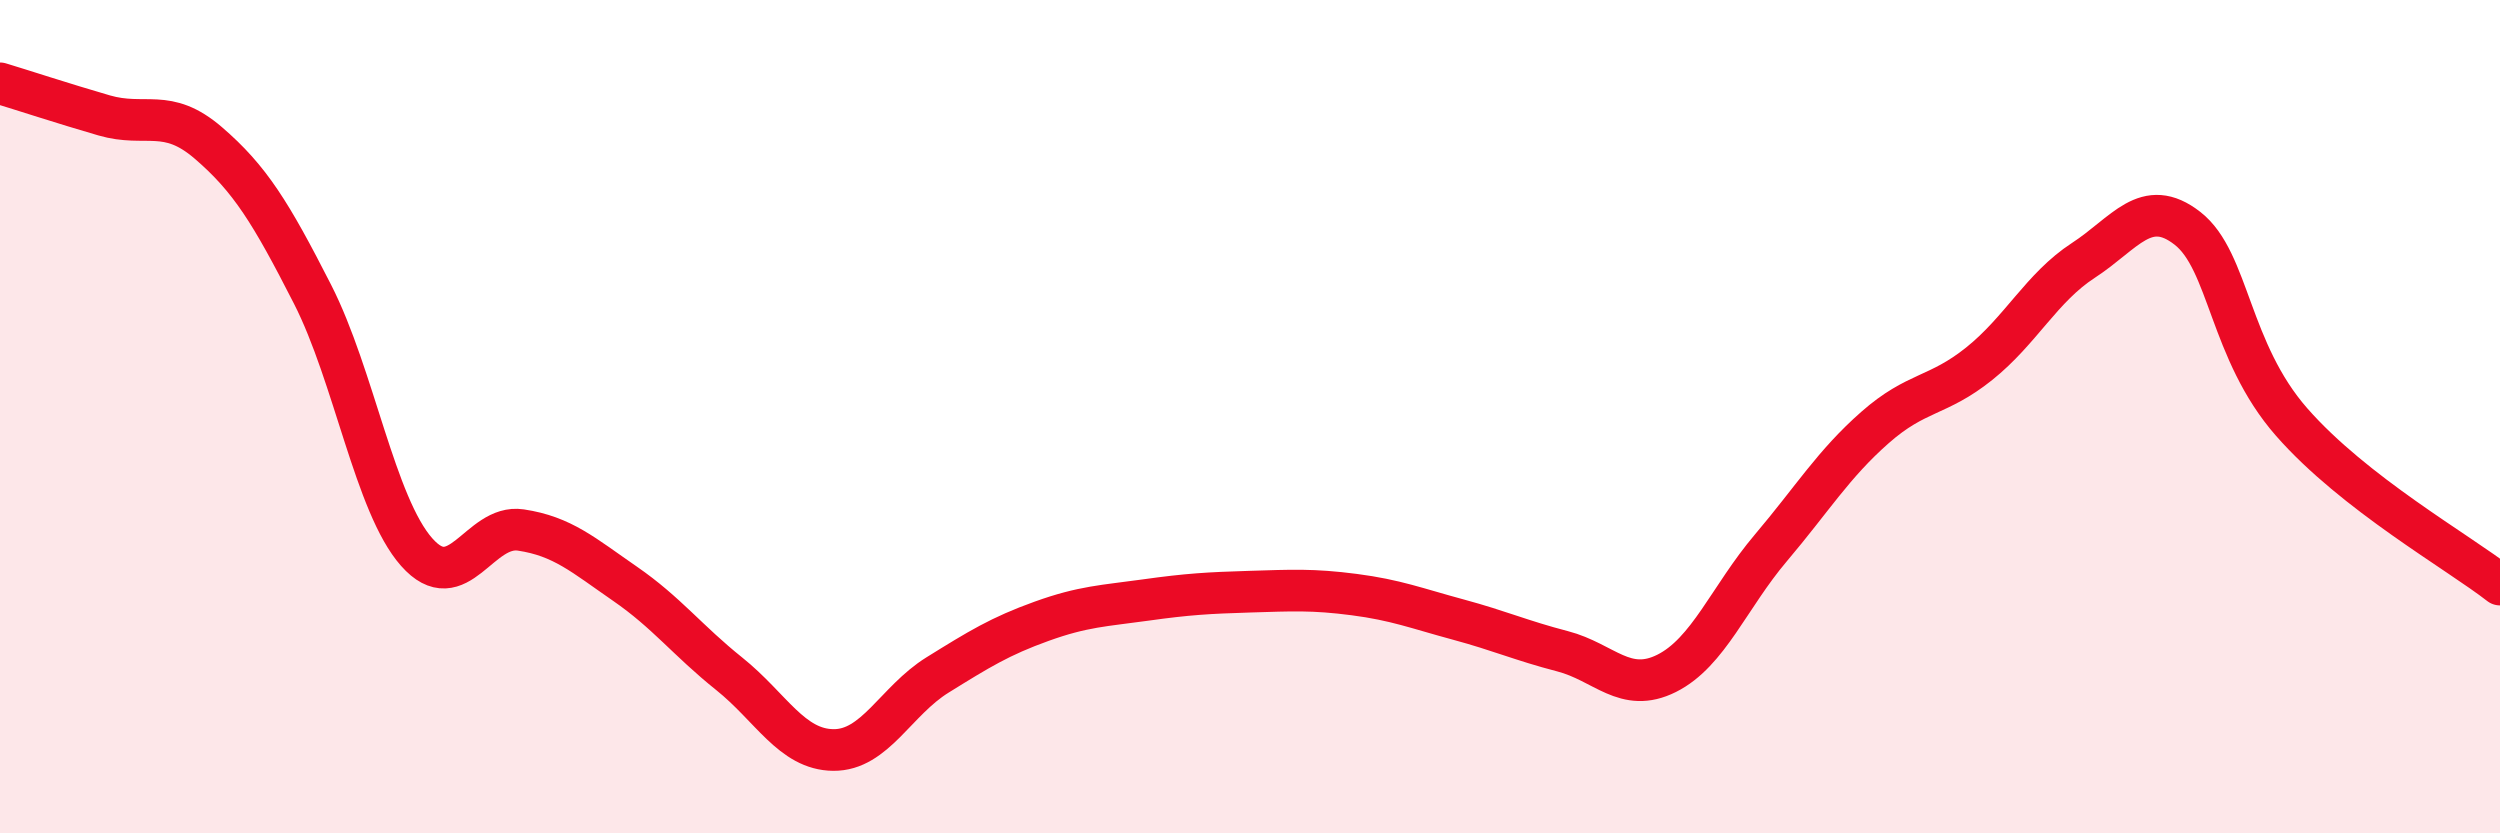
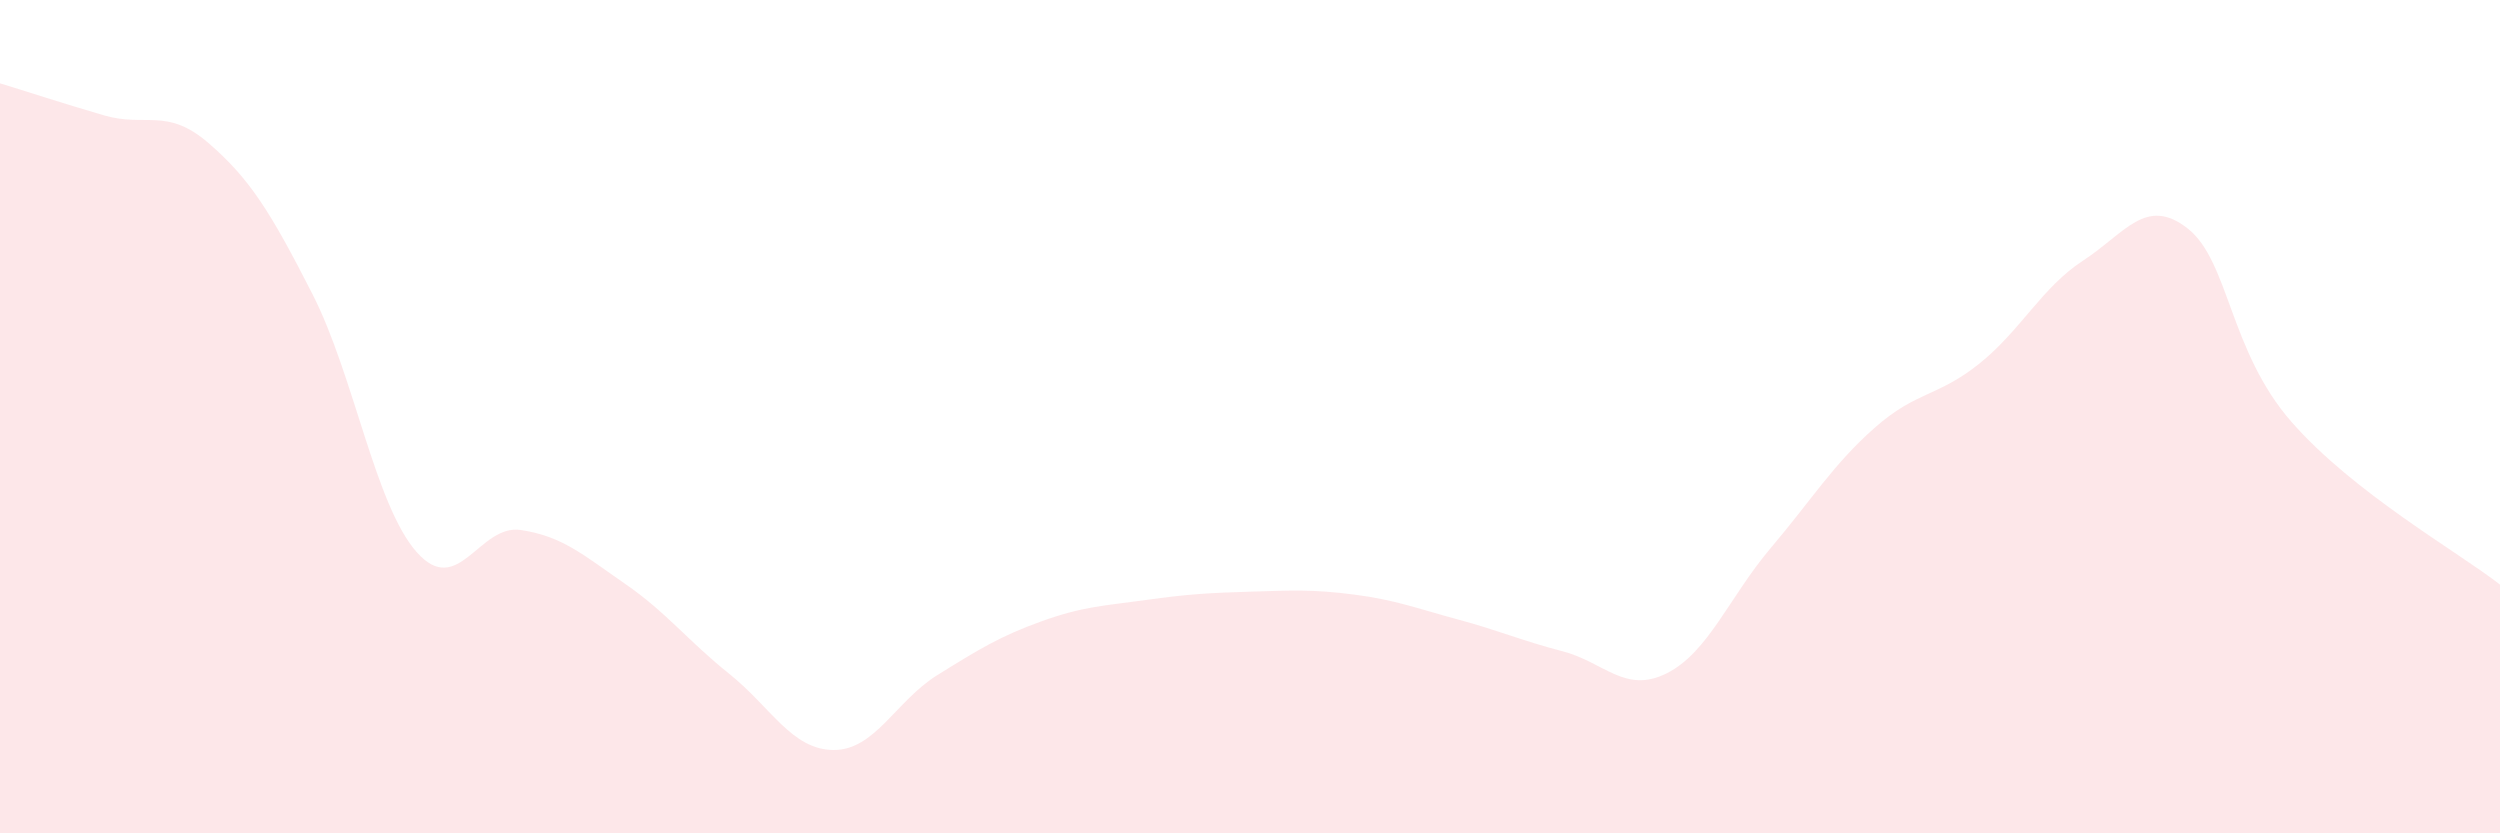
<svg xmlns="http://www.w3.org/2000/svg" width="60" height="20" viewBox="0 0 60 20">
  <path d="M 0,2 C 0.5,2.15 1.5,2.48 2.5,2.77 C 3.5,3.06 4,2.57 5,3.43 C 6,4.29 6.5,5.1 7.5,7.06 C 8.5,9.02 9,12.12 10,13.25 C 11,14.38 11.5,12.57 12.5,12.72 C 13.5,12.87 14,13.32 15,14.01 C 16,14.7 16.5,15.37 17.5,16.17 C 18.5,16.97 19,17.99 20,18 C 21,18.01 21.5,16.82 22.5,16.2 C 23.5,15.58 24,15.27 25,14.91 C 26,14.55 26.5,14.54 27.5,14.4 C 28.5,14.26 29,14.23 30,14.2 C 31,14.17 31.5,14.14 32.5,14.27 C 33.5,14.4 34,14.6 35,14.87 C 36,15.14 36.5,15.37 37.5,15.63 C 38.5,15.89 39,16.66 40,16.16 C 41,15.66 41.5,14.33 42.5,13.15 C 43.5,11.97 44,11.14 45,10.26 C 46,9.38 46.5,9.53 47.5,8.73 C 48.5,7.93 49,6.9 50,6.25 C 51,5.6 51.5,4.7 52.5,5.48 C 53.5,6.26 53.5,8.42 55,10.13 C 56.5,11.84 59,13.25 60,14.03L60 20L0 20Z" fill="#EB0A25" opacity="0.1" stroke-linecap="round" stroke-linejoin="round" />
-   <path d="M 0,2 C 0.5,2.15 1.5,2.48 2.5,2.77 C 3.5,3.06 4,2.57 5,3.43 C 6,4.29 6.5,5.1 7.5,7.06 C 8.5,9.02 9,12.12 10,13.25 C 11,14.38 11.5,12.57 12.5,12.72 C 13.5,12.87 14,13.32 15,14.01 C 16,14.7 16.5,15.37 17.5,16.17 C 18.5,16.97 19,17.99 20,18 C 21,18.01 21.5,16.82 22.5,16.2 C 23.5,15.58 24,15.27 25,14.91 C 26,14.55 26.5,14.54 27.5,14.4 C 28.5,14.26 29,14.23 30,14.2 C 31,14.17 31.5,14.14 32.5,14.27 C 33.5,14.4 34,14.6 35,14.87 C 36,15.14 36.5,15.37 37.5,15.63 C 38.5,15.89 39,16.66 40,16.16 C 41,15.66 41.5,14.33 42.5,13.15 C 43.5,11.97 44,11.14 45,10.26 C 46,9.38 46.5,9.53 47.5,8.73 C 48.5,7.93 49,6.9 50,6.25 C 51,5.6 51.5,4.7 52.5,5.48 C 53.5,6.26 53.5,8.42 55,10.13 C 56.5,11.84 59,13.25 60,14.03" stroke="#EB0A25" stroke-width="1" fill="none" stroke-linecap="round" stroke-linejoin="round" />
</svg>